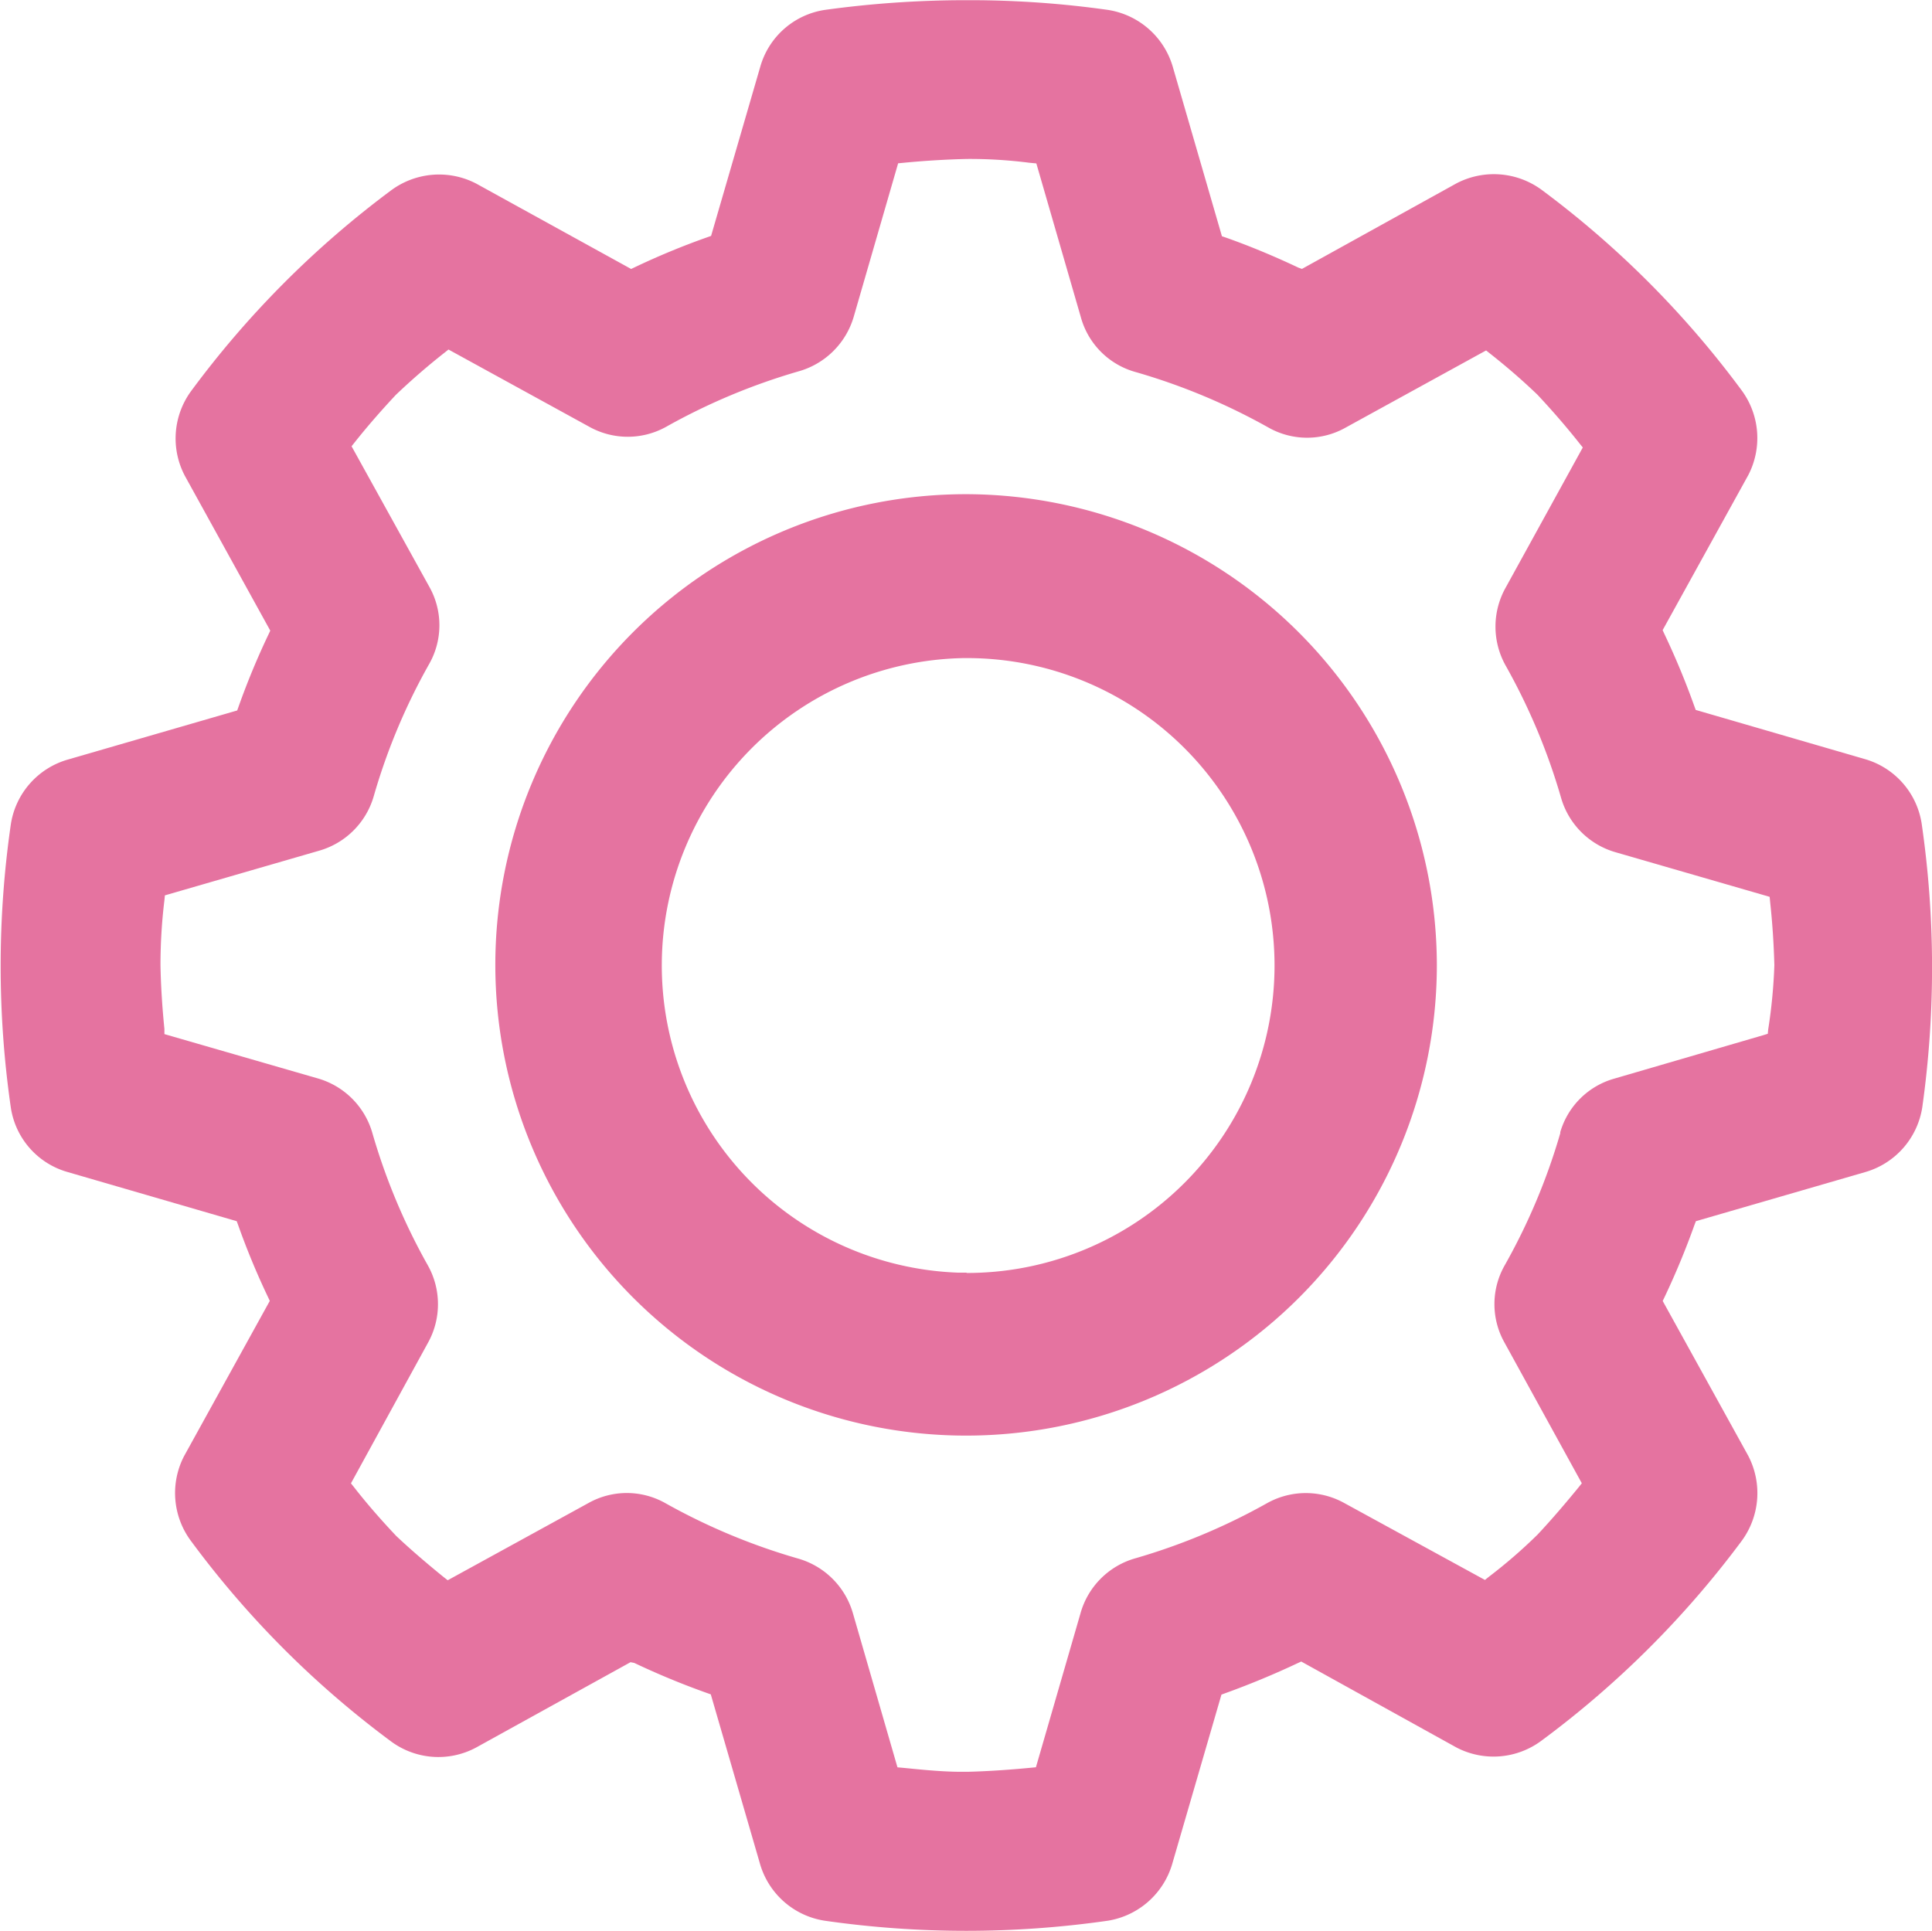
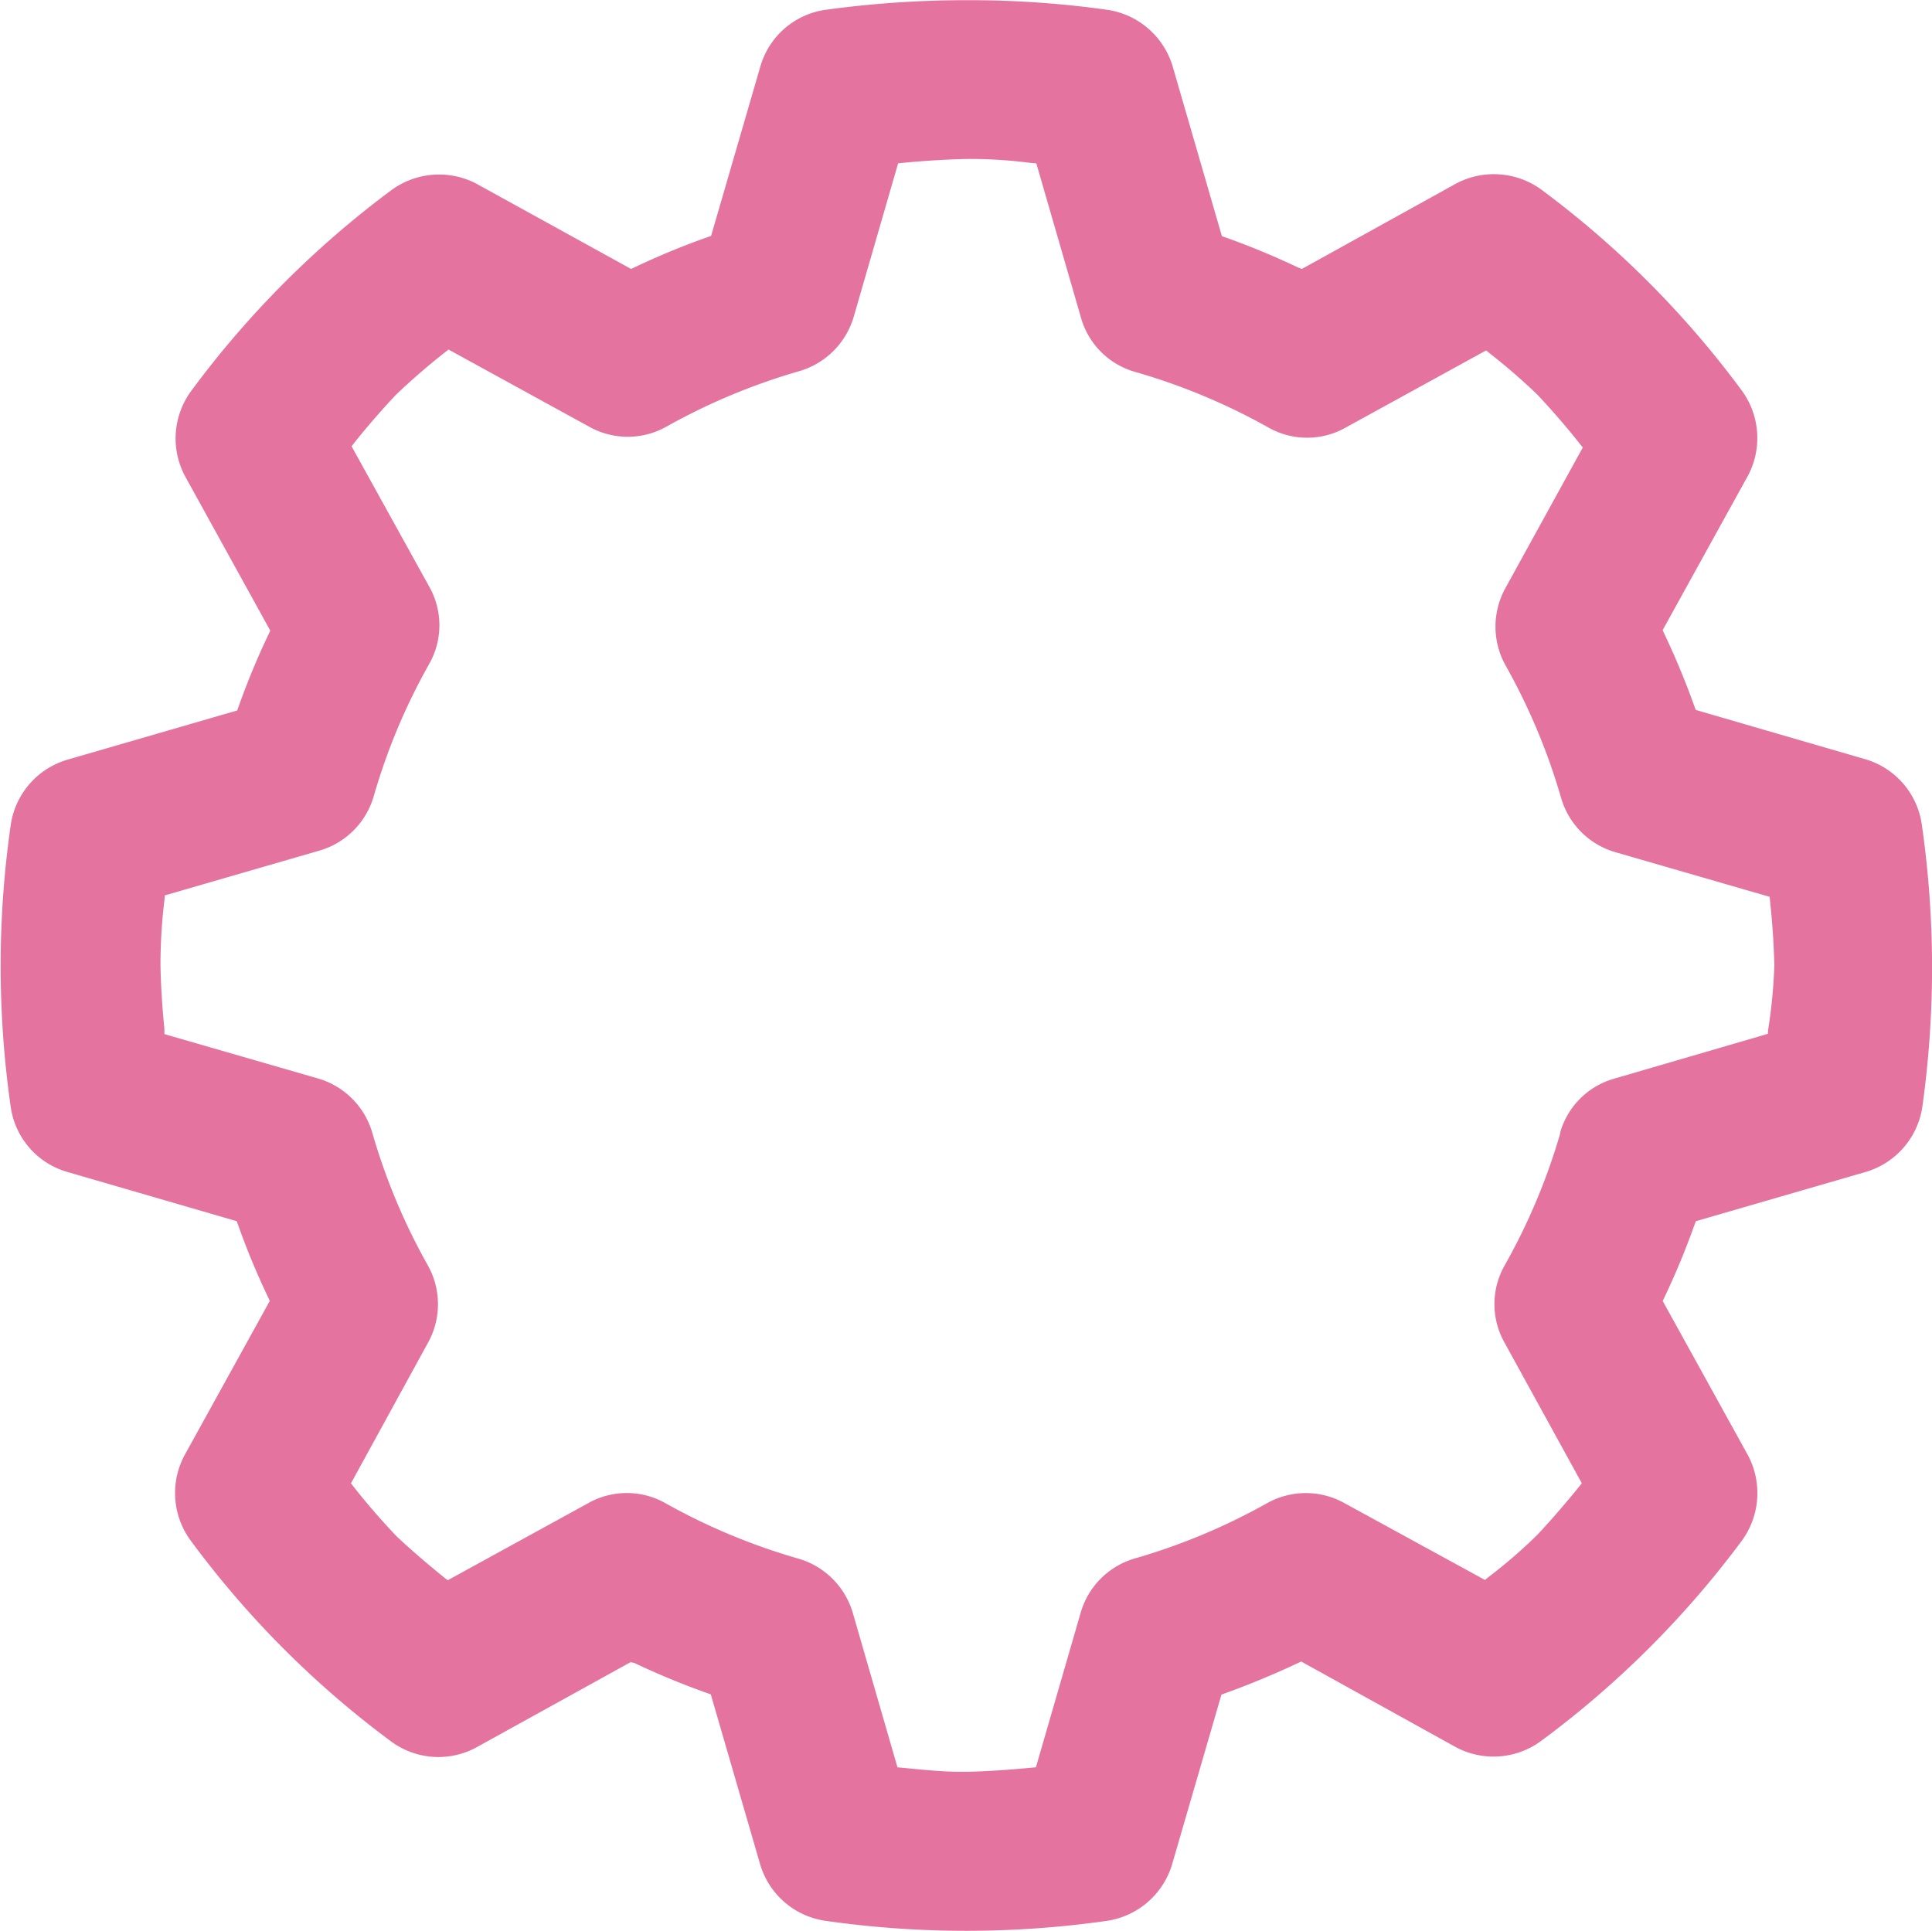
<svg xmlns="http://www.w3.org/2000/svg" width="32.011" height="32" viewBox="0 0 32.011 32">
  <g id="Group_13847" data-name="Group 13847" transform="translate(-4271.313 21841)">
-     <path id="Path_728" data-name="Path 728" d="M175.543,1501.464a7.8,7.8,0,1,0,7.8,7.8h0A7.816,7.816,0,0,0,175.543,1501.464Zm.008,12.9h-.136a5.094,5.094,0,0,1,.089-10.184h.062a5.094,5.094,0,0,1-.014,10.189Z" transform="translate(4111.777 -23334.275)" fill="#e573a0" />
    <path id="Path_729" data-name="Path 729" d="M192.378,1507.924a1.321,1.321,0,0,0-.944-1.071l-2.8-.814-.022-.06a12.833,12.833,0,0,0-.5-1.205l-.026-.057,1.419-2.569a1.333,1.333,0,0,0-.114-1.41,15.91,15.91,0,0,0-3.3-3.31,1.337,1.337,0,0,0-1.422-.114l-2.559,1.417-.059-.021c-.4-.189-.805-.358-1.207-.5l-.06-.02-.812-2.8a1.331,1.331,0,0,0-1.078-.951,16.37,16.37,0,0,0-2.29-.161h-.054a17.16,17.16,0,0,0-2.345.161,1.316,1.316,0,0,0-1.071.945l-.814,2.8-.059.021a12.422,12.422,0,0,0-1.209.5l-.057.027-2.567-1.415a1.335,1.335,0,0,0-1.412.114,15.937,15.937,0,0,0-3.3,3.309,1.328,1.328,0,0,0-.114,1.422l1.414,2.563-.026.056a12.515,12.515,0,0,0-.5,1.206l-.022.061-2.8.812a1.325,1.325,0,0,0-.951,1.078,16.411,16.411,0,0,0,0,4.688,1.313,1.313,0,0,0,.943,1.071l2.8.814.022.059a12.463,12.463,0,0,0,.5,1.206l.026.056-1.419,2.57a1.329,1.329,0,0,0,.114,1.409,15.826,15.826,0,0,0,3.3,3.31,1.32,1.32,0,0,0,1.42.114l2.562-1.416.062.012a12.842,12.842,0,0,0,1.209.5l.059.021.813,2.8a1.325,1.325,0,0,0,1.076.951,16.5,16.5,0,0,0,4.688,0,1.332,1.332,0,0,0,1.07-.947l.814-2.8.06-.022q.615-.222,1.205-.5l.057-.026,2.571,1.424a1.328,1.328,0,0,0,1.411-.114,15.935,15.935,0,0,0,3.309-3.3,1.337,1.337,0,0,0,.114-1.422l-1.416-2.563.027-.056a12.972,12.972,0,0,0,.5-1.206l.023-.06,2.8-.812a1.328,1.328,0,0,0,.951-1.076A16.615,16.615,0,0,0,192.378,1507.924Zm-2.542,3.4-.008.082-.079.024-2.465.719a1.3,1.3,0,0,0-.894.886v.018a10.259,10.259,0,0,1-.924,2.195,1.3,1.3,0,0,0,0,1.275l1.281,2.331-.051.064c-.228.279-.456.545-.683.787a8.461,8.461,0,0,1-.808.7l-.063.051-2.328-1.273a1.315,1.315,0,0,0-1.281,0,10.3,10.3,0,0,1-2.193.917,1.316,1.316,0,0,0-.9.911l-.738,2.549-.084.008c-.374.036-.727.059-1.049.067h-.1c-.308,0-.63-.032-.94-.063l-.121-.011-.737-2.549a1.324,1.324,0,0,0-.911-.911,10.34,10.34,0,0,1-2.2-.919,1.3,1.3,0,0,0-1.273,0l-2.331,1.279-.064-.05c-.281-.228-.547-.456-.788-.683-.257-.272-.493-.543-.7-.809l-.051-.064,1.276-2.329a1.317,1.317,0,0,0,0-1.279,10.286,10.286,0,0,1-.919-2.189,1.319,1.319,0,0,0-.9-.911l-2.548-.736v-.085c-.036-.36-.059-.716-.065-1.058a8.892,8.892,0,0,1,.065-1.073l.008-.083,2.548-.738a1.319,1.319,0,0,0,.911-.9,10.182,10.182,0,0,1,.922-2.2,1.3,1.3,0,0,0,0-1.276l-1.288-2.328.051-.064c.221-.279.456-.545.683-.788.253-.241.524-.477.808-.7l.064-.051,2.331,1.279a1.309,1.309,0,0,0,1.278,0,10.372,10.372,0,0,1,2.193-.918,1.326,1.326,0,0,0,.911-.9l.737-2.547.084-.008c.349-.034.705-.056,1.057-.064a7.741,7.741,0,0,1,1.025.062l.124.012.737,2.547a1.3,1.3,0,0,0,.911.911,10.342,10.342,0,0,1,2.2.92,1.3,1.3,0,0,0,1.276,0l2.328-1.279.064.051c.29.228.557.462.787.683q.386.413.7.811l.051.063-1.281,2.328a1.321,1.321,0,0,0,0,1.281,10.292,10.292,0,0,1,.919,2.189,1.317,1.317,0,0,0,.911.911l2.547.737.008.083c.039.361.061.713.07,1.049A8.748,8.748,0,0,1,189.836,1511.327Z" transform="translate(4110.775 -23335.275)" fill="#e573a0" />
  </g>
</svg>